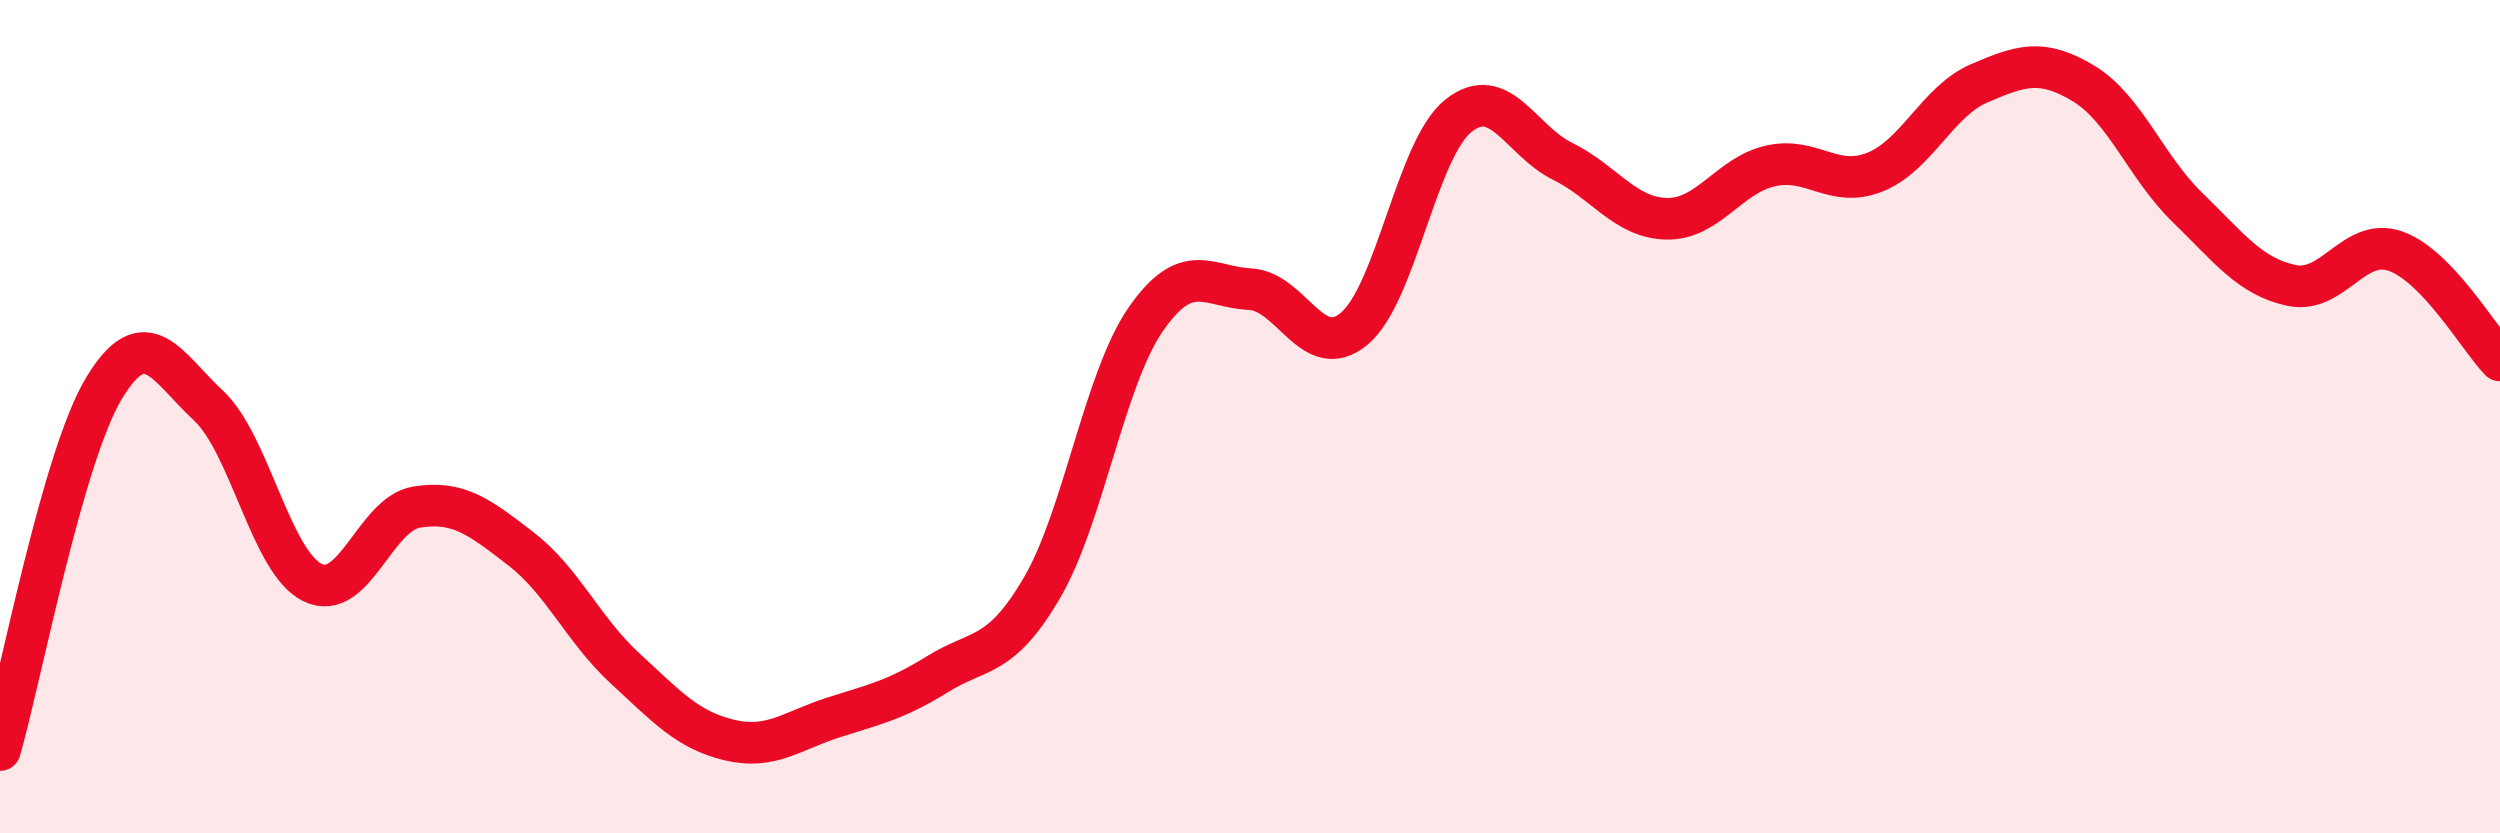
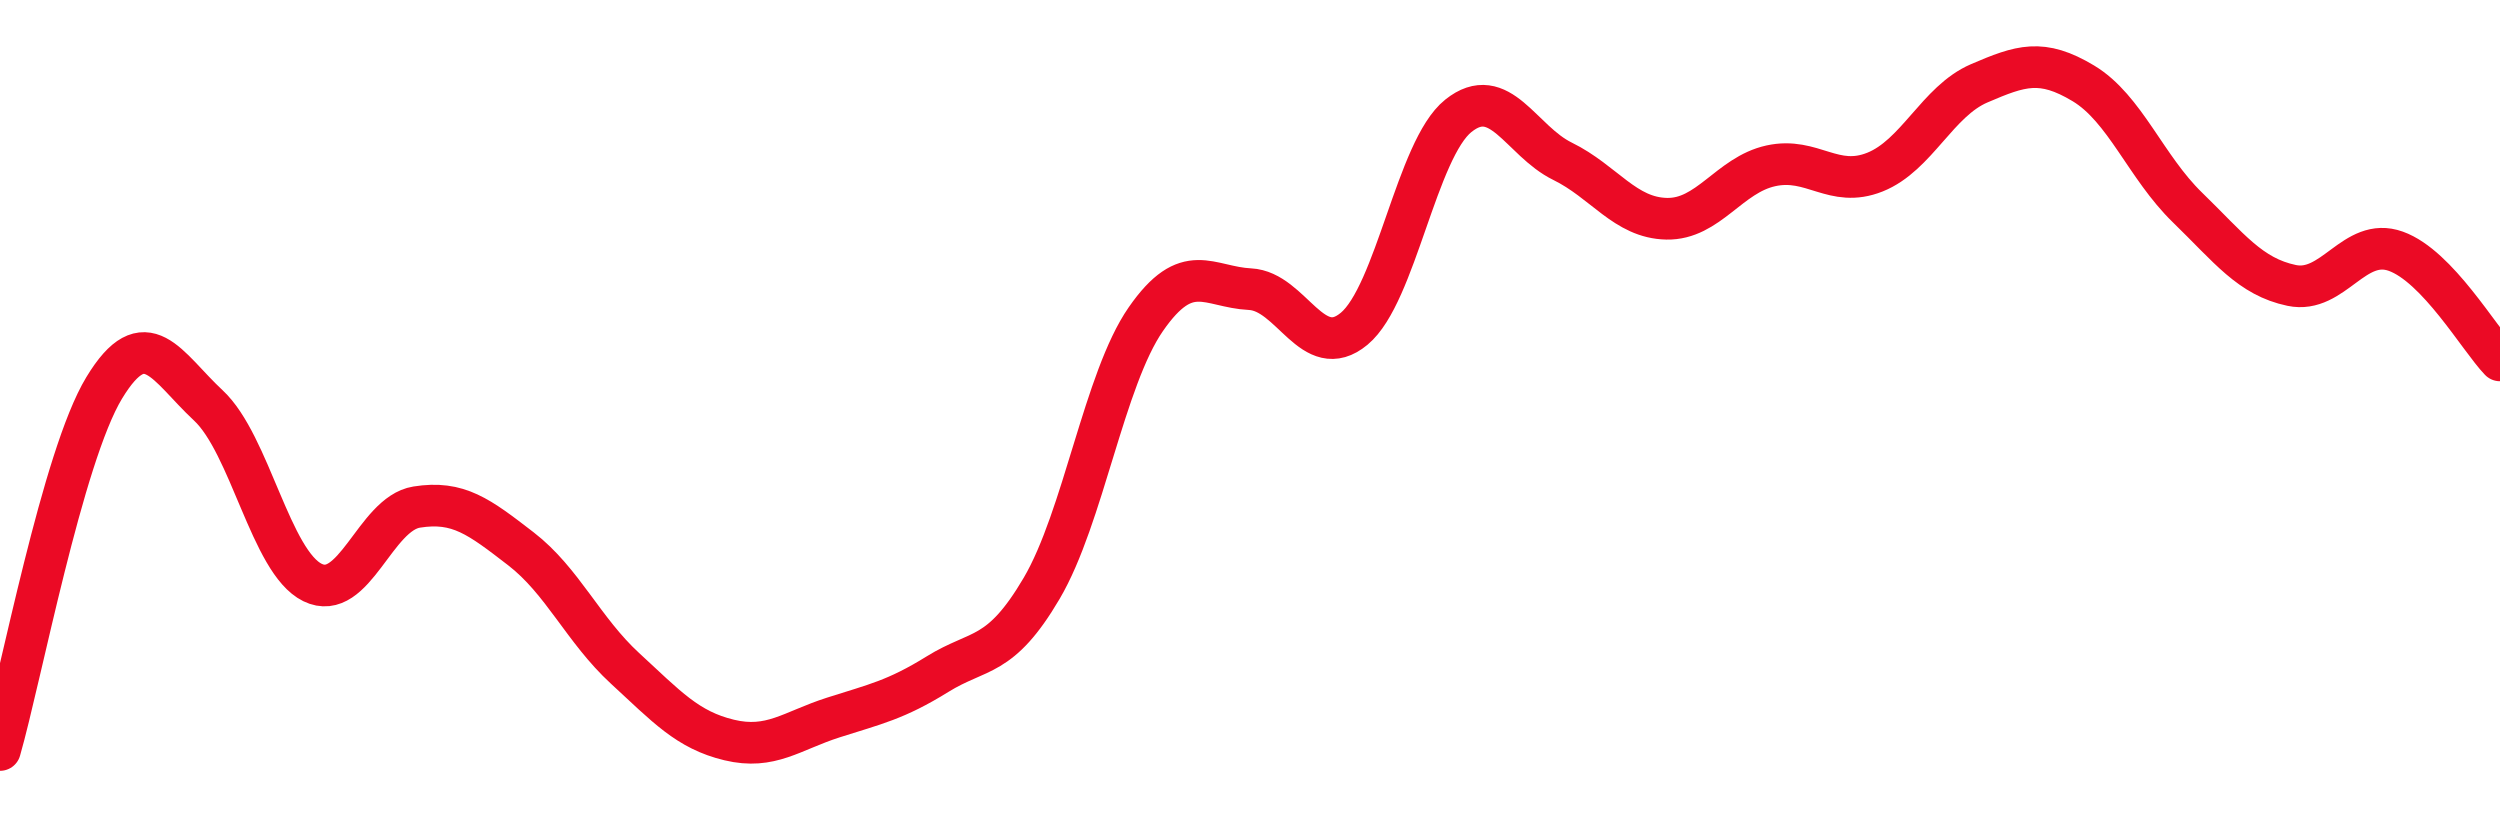
<svg xmlns="http://www.w3.org/2000/svg" width="60" height="20" viewBox="0 0 60 20">
-   <path d="M 0,18 C 0.5,16.26 1.5,10.96 2.5,9.31 C 3.5,7.66 4,8.8 5,9.73 C 6,10.66 6.5,13.49 7.5,13.98 C 8.5,14.47 9,12.33 10,12.17 C 11,12.01 11.5,12.4 12.5,13.17 C 13.5,13.94 14,15.12 15,16.04 C 16,16.96 16.5,17.52 17.5,17.76 C 18.5,18 19,17.54 20,17.22 C 21,16.9 21.5,16.8 22.5,16.18 C 23.5,15.56 24,15.82 25,14.12 C 26,12.42 26.5,9.1 27.5,7.66 C 28.5,6.22 29,6.89 30,6.94 C 31,6.99 31.5,8.72 32.5,7.89 C 33.5,7.06 34,3.58 35,2.78 C 36,1.98 36.5,3.38 37.5,3.87 C 38.5,4.36 39,5.23 40,5.25 C 41,5.27 41.5,4.2 42.5,3.98 C 43.5,3.76 44,4.53 45,4.13 C 46,3.73 46.5,2.43 47.5,2 C 48.5,1.57 49,1.4 50,2 C 51,2.6 51.5,4.01 52.5,4.98 C 53.5,5.95 54,6.64 55,6.85 C 56,7.06 56.5,5.67 57.5,6.03 C 58.5,6.39 59.5,8.13 60,8.65L60 20L0 20Z" fill="#EB0A25" opacity="0.1" stroke-linecap="round" stroke-linejoin="round" />
  <path d="M 0,18 C 0.5,16.26 1.5,10.96 2.5,9.31 C 3.5,7.66 4,8.8 5,9.73 C 6,10.66 6.5,13.49 7.5,13.98 C 8.5,14.47 9,12.33 10,12.17 C 11,12.01 11.5,12.4 12.5,13.17 C 13.5,13.94 14,15.12 15,16.04 C 16,16.96 16.5,17.52 17.5,17.76 C 18.5,18 19,17.54 20,17.22 C 21,16.9 21.5,16.8 22.5,16.18 C 23.5,15.56 24,15.82 25,14.12 C 26,12.42 26.5,9.1 27.5,7.66 C 28.5,6.22 29,6.89 30,6.94 C 31,6.99 31.5,8.72 32.5,7.89 C 33.5,7.06 34,3.58 35,2.78 C 36,1.98 36.5,3.38 37.5,3.87 C 38.5,4.36 39,5.23 40,5.25 C 41,5.27 41.5,4.2 42.5,3.98 C 43.5,3.76 44,4.53 45,4.13 C 46,3.73 46.5,2.43 47.5,2 C 48.5,1.57 49,1.4 50,2 C 51,2.6 51.5,4.01 52.5,4.98 C 53.5,5.95 54,6.64 55,6.85 C 56,7.06 56.5,5.67 57.5,6.03 C 58.5,6.39 59.5,8.13 60,8.65" stroke="#EB0A25" stroke-width="1" fill="none" stroke-linecap="round" stroke-linejoin="round" />
</svg>